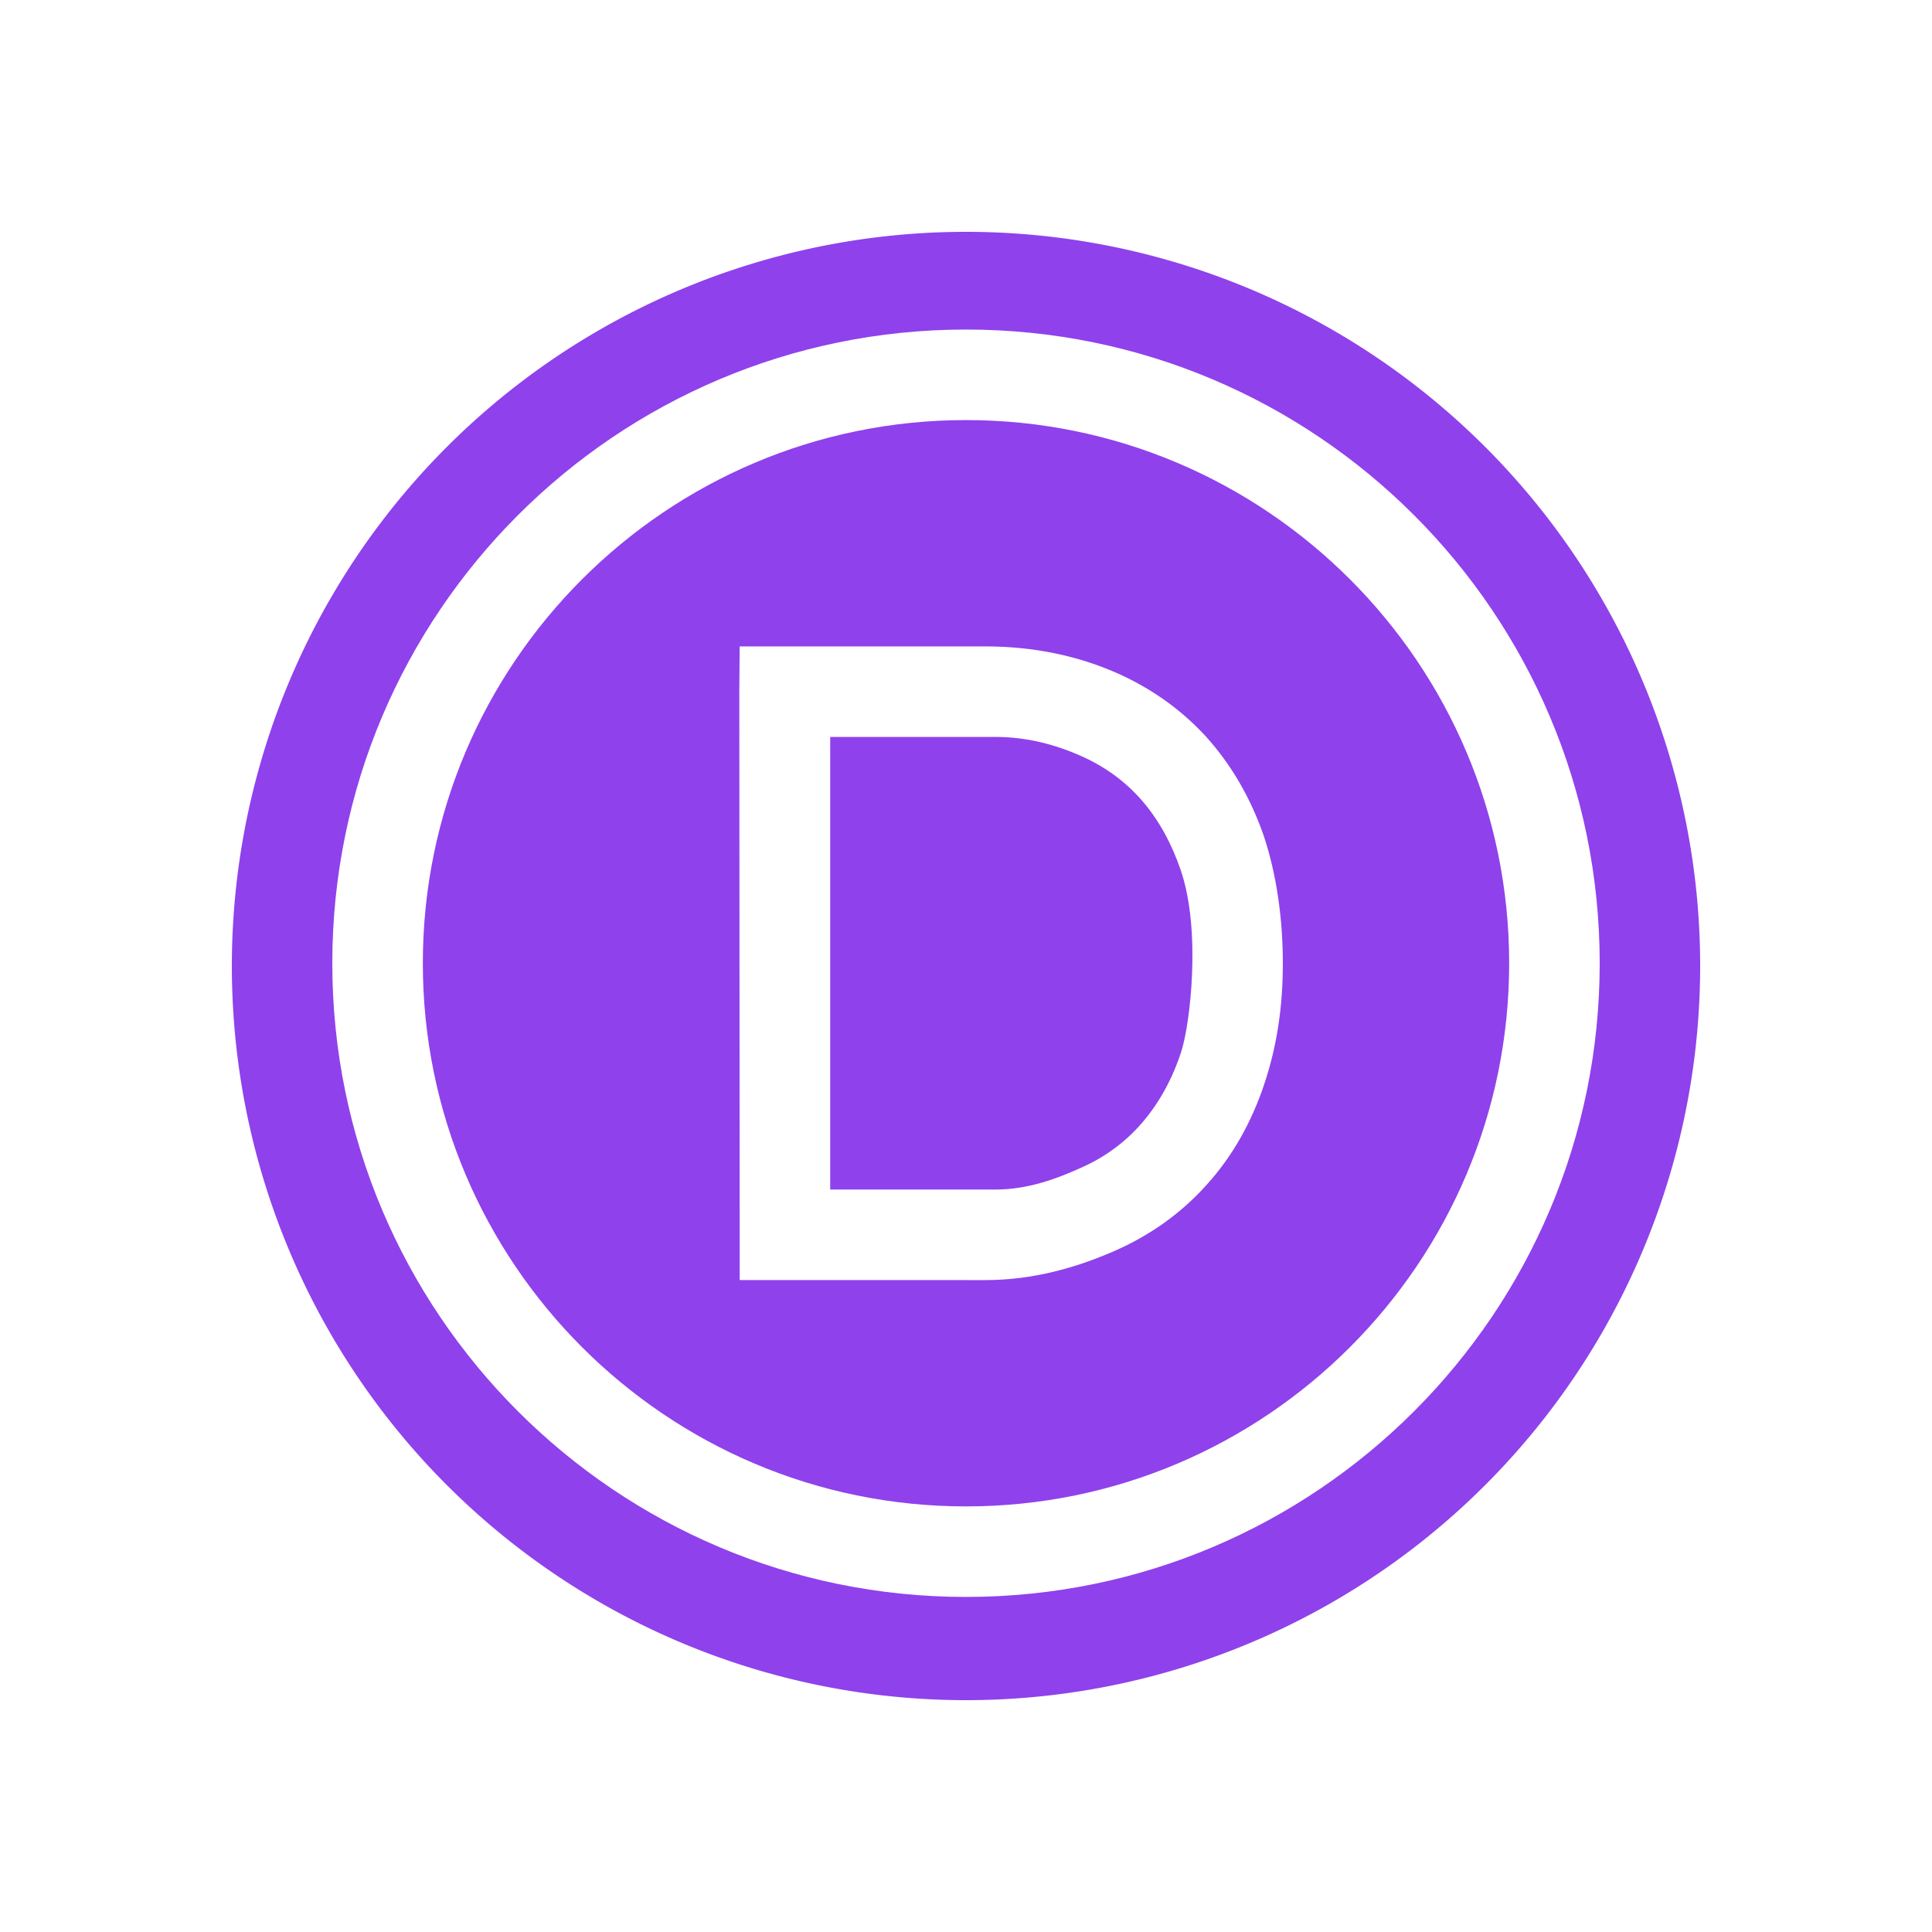
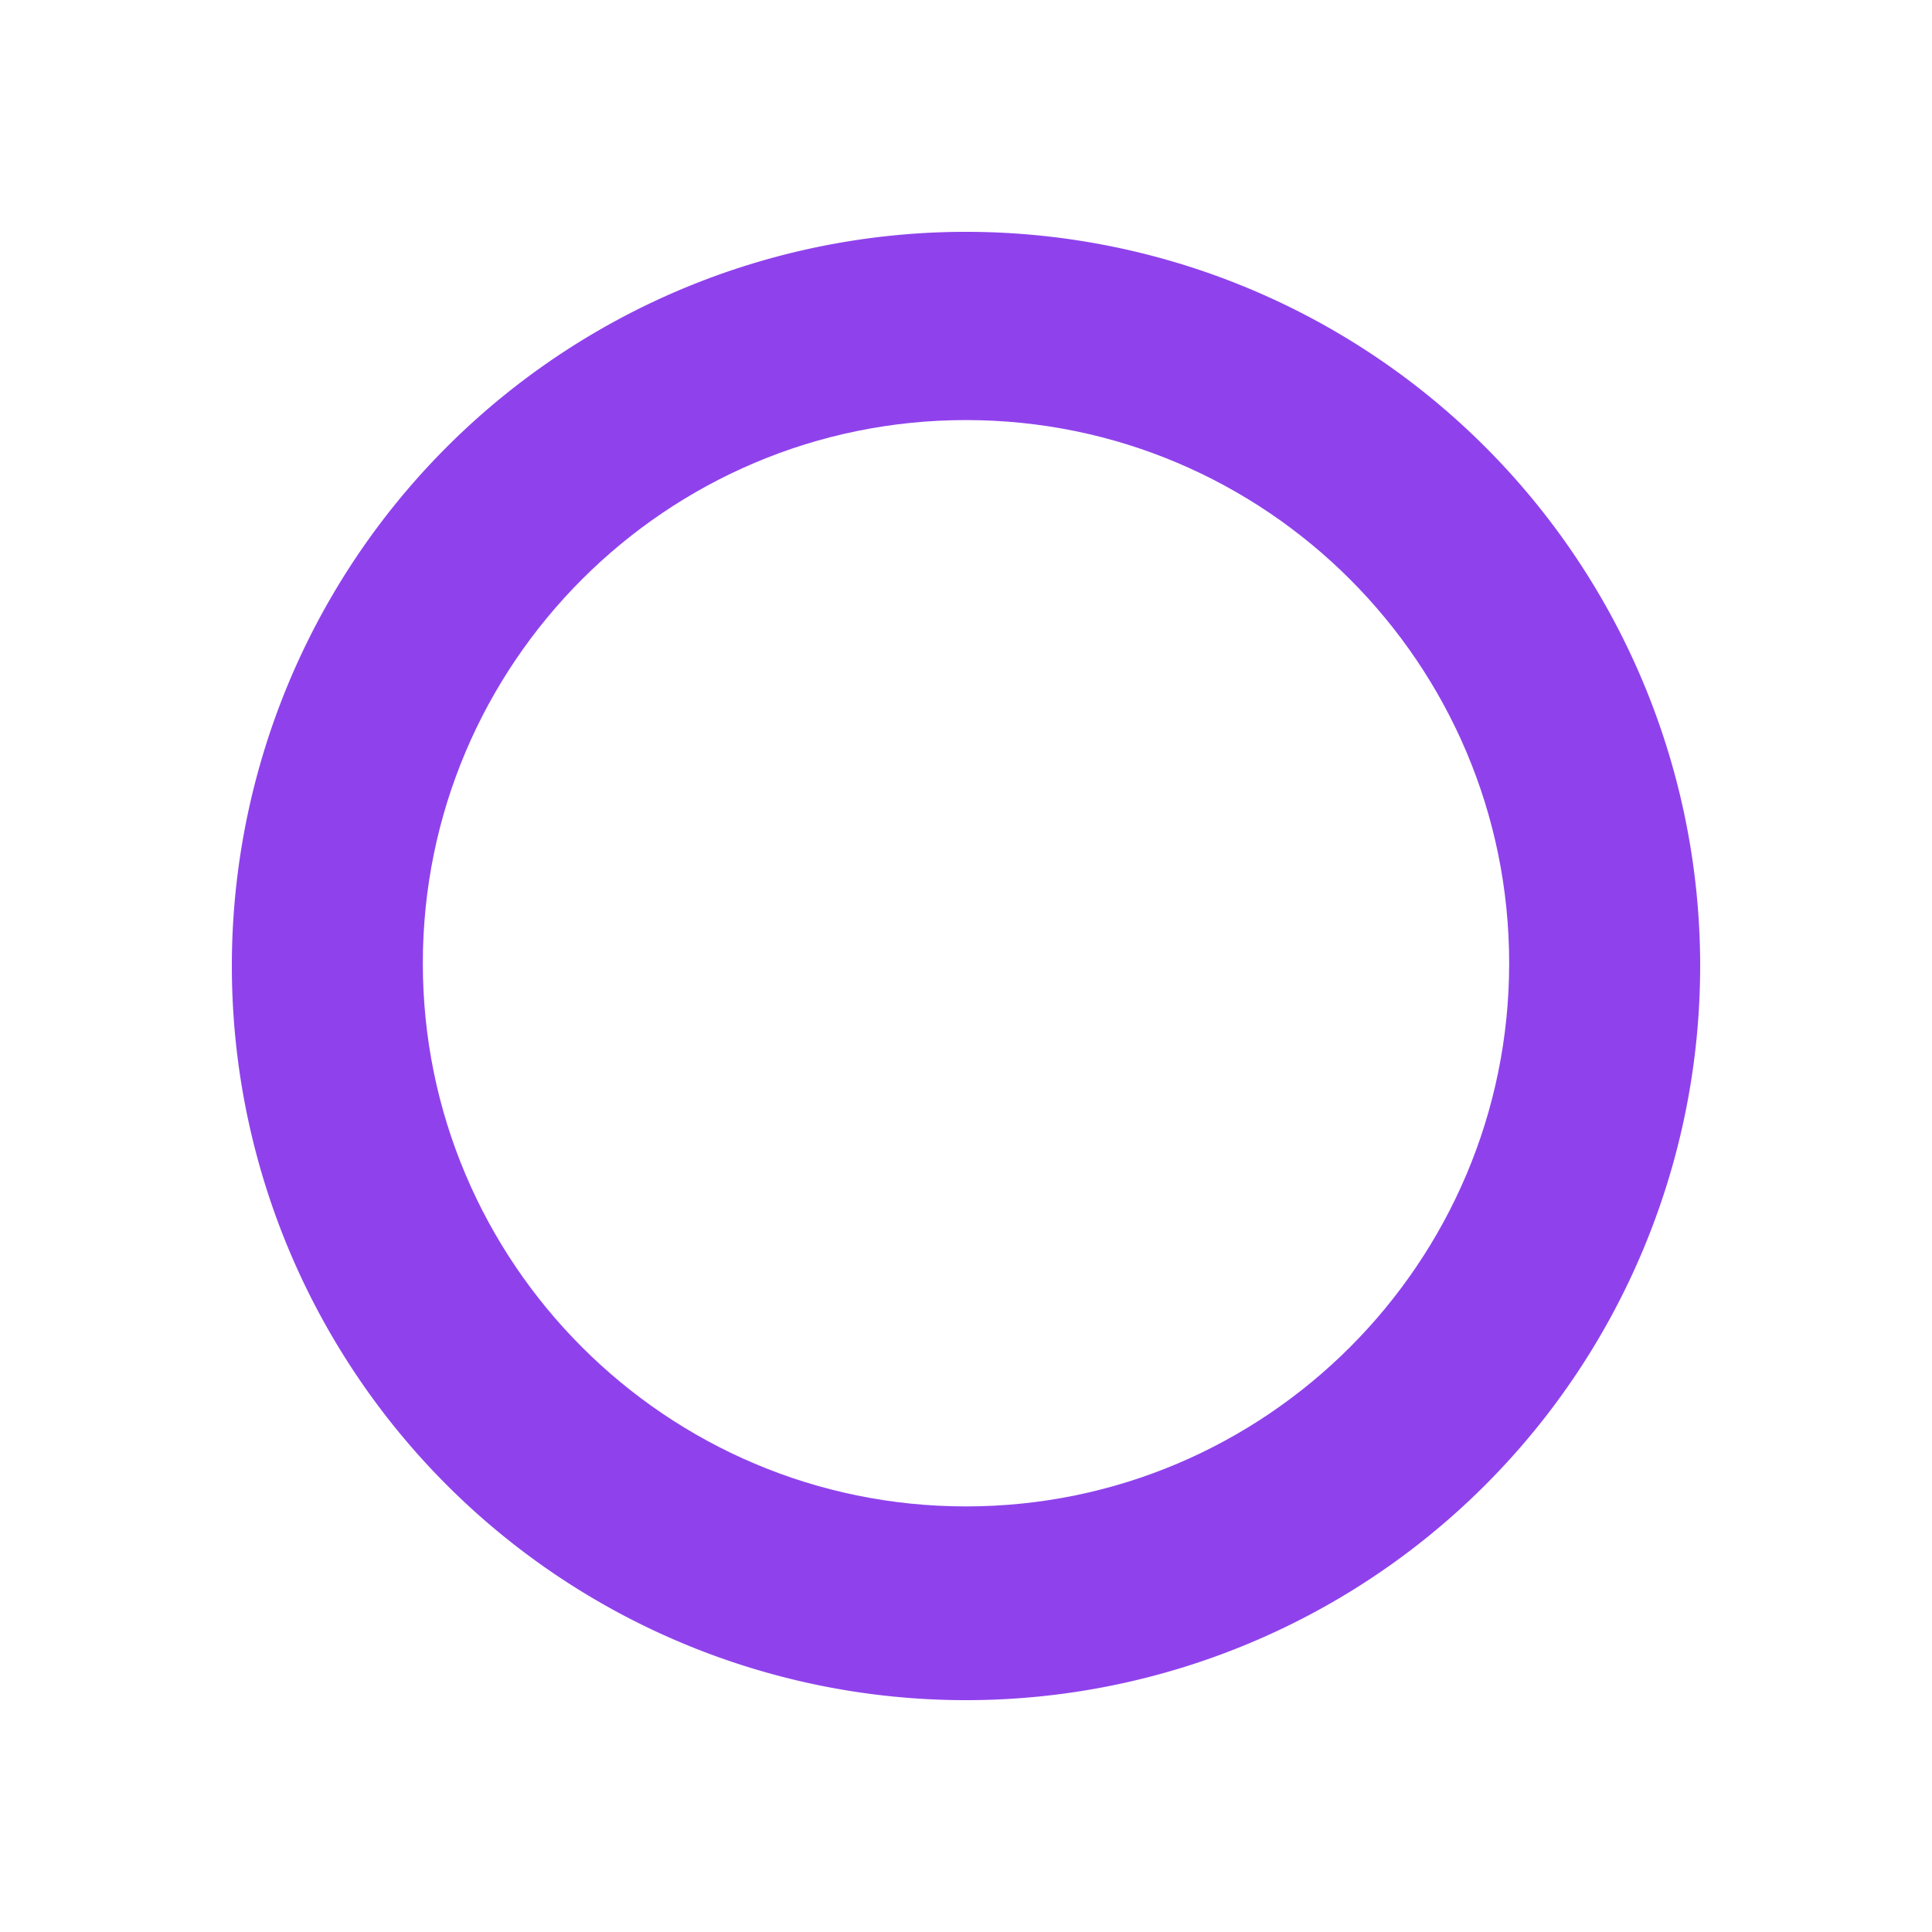
<svg xmlns="http://www.w3.org/2000/svg" xmlns:ns1="http://www.inkscape.org/namespaces/inkscape" xmlns:ns2="http://sodipodi.sourceforge.net/DTD/sodipodi-0.dtd" width="500" height="500" viewBox="0 0 132.292 132.292" id="svg8" ns1:version="0.92.4 (5da689c313, 2019-01-14)" ns2:docname="divi.svg">
  <defs id="defs2" />
  <g ns1:label="Capa 1" ns1:groupmode="layer" id="layer1" transform="translate(0,-164.708)">
    <path style="opacity:1;fill:#ffffff;fill-opacity:1;fill-rule:nonzero;stroke:none;stroke-width:0.265;stroke-linecap:butt;stroke-linejoin:miter;stroke-miterlimit:1.414;stroke-dasharray:none;stroke-opacity:1;paint-order:markers stroke fill" d="M 0,164.708 V 297 H 132.292 V 164.708 Z" id="rect815" ns1:connector-curvature="0" />
    <path style="opacity:1;fill:#8f42ec;fill-opacity:1;fill-rule:evenodd;stroke:none;stroke-width:0.265;stroke-linecap:round;stroke-linejoin:miter;stroke-miterlimit:4;stroke-dasharray:none;stroke-opacity:1;paint-order:markers fill stroke" id="path824" ns2:type="arc" ns2:cx="66.145828" ns2:cy="230.85416" ns2:rx="50.270832" ns2:ry="50.270832" ns2:start="0" ns2:end="6.2831329" ns2:open="true" d="m 116.417,230.854 a 50.271,50.271 0 0 1 -50.27,50.271 50.271,50.271 0 0 1 -50.271,-50.27 50.271,50.271 0 0 1 50.269,-50.272 50.271,50.271 0 0 1 50.273,50.268" />
-     <path ns1:connector-curvature="0" d="m 66.146,193.472 c 20.518,0 37.193,16.675 37.193,37.193 0,20.518 -16.675,37.193 -37.193,37.193 -20.518,0 -37.193,-16.675 -37.193,-37.193 0,-20.518 16.675,-37.193 37.193,-37.193 m 0,-6.199 c -23.958,0 -43.392,19.433 -43.392,43.392 0,23.958 19.433,43.392 43.392,43.392 23.958,0 43.392,-19.433 43.392,-43.392 0,-23.958 -19.433,-43.392 -43.392,-43.392 z" id="path2" style="fill:#ffffff;fill-opacity:1;stroke-width:0.265" />
-     <path ns1:connector-curvature="0" d="m 78.295,241.482 c 1.147,-1.364 2.015,-2.975 2.603,-4.804 0.589,-1.86 1.364,-8.182 -0.031,-12.336 -0.62,-1.829 -1.488,-3.44 -2.634,-4.773 -1.147,-1.333 -2.542,-2.356 -4.215,-3.099 -1.674,-0.744 -3.657,-1.302 -5.858,-1.302 h -11.313 v 30.994 h 11.313 c 2.232,0 4.215,-0.744 5.92,-1.519 1.674,-0.744 3.099,-1.829 4.215,-3.161 z m -2.17,-30.839 c 2.511,1.054 4.68,2.572 6.447,4.494 1.736,1.922 3.068,4.215 3.967,6.819 0.868,2.603 1.302,5.641 1.302,8.709 0,3.006 -0.403,5.672 -1.271,8.275 -0.868,2.603 -2.17,4.928 -3.905,6.85 -1.736,1.953 -3.874,3.502 -6.447,4.618 -2.511,1.085 -5.455,1.953 -8.74,1.953 H 50.649 v -3.099 l -0.026,-37.193 0.026,-3.099 h 16.83 c 3.223,0 6.137,0.62 8.647,1.674 z" id="path4" style="fill:#ffffff;fill-opacity:1;stroke-width:0.265" ns2:nodetypes="cccccsccscccccssccsccccsc" />
+     <path ns1:connector-curvature="0" d="m 66.146,193.472 c 20.518,0 37.193,16.675 37.193,37.193 0,20.518 -16.675,37.193 -37.193,37.193 -20.518,0 -37.193,-16.675 -37.193,-37.193 0,-20.518 16.675,-37.193 37.193,-37.193 m 0,-6.199 z" id="path2" style="fill:#ffffff;fill-opacity:1;stroke-width:0.265" />
  </g>
</svg>